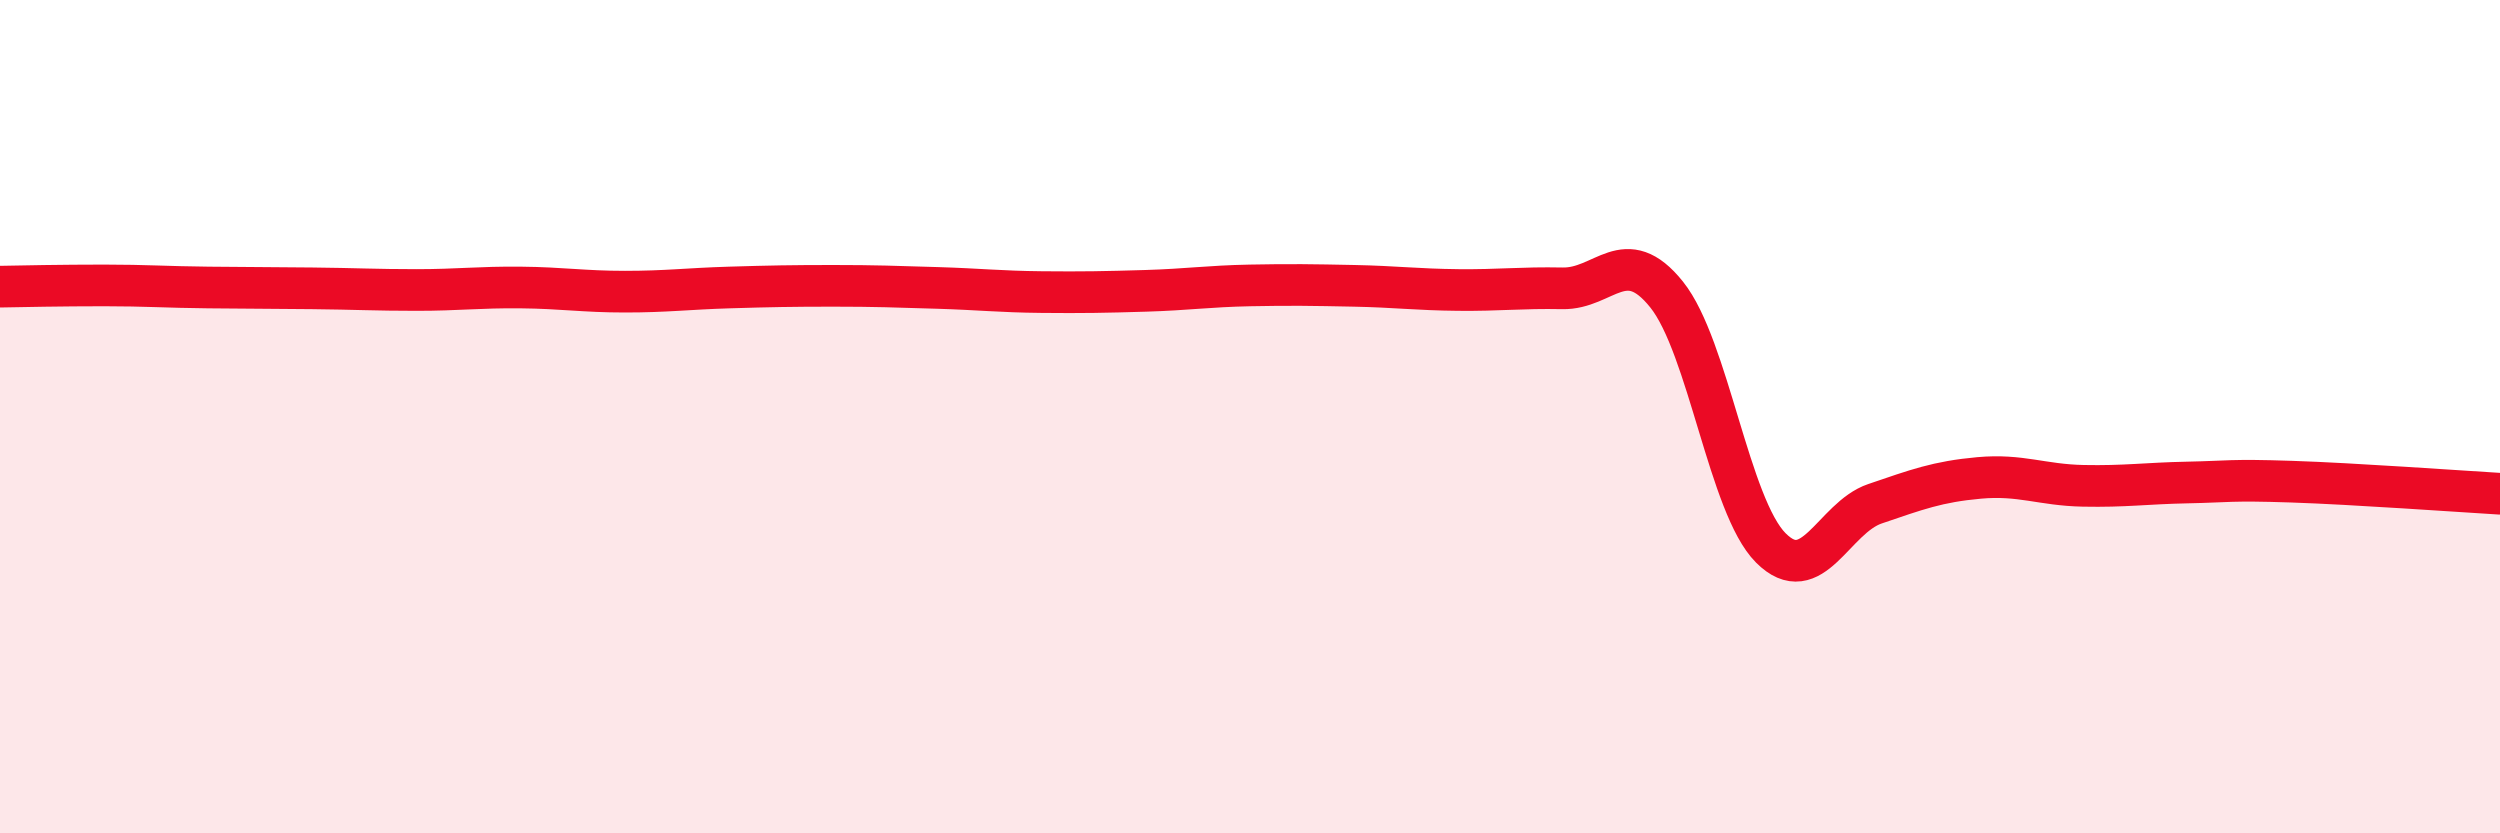
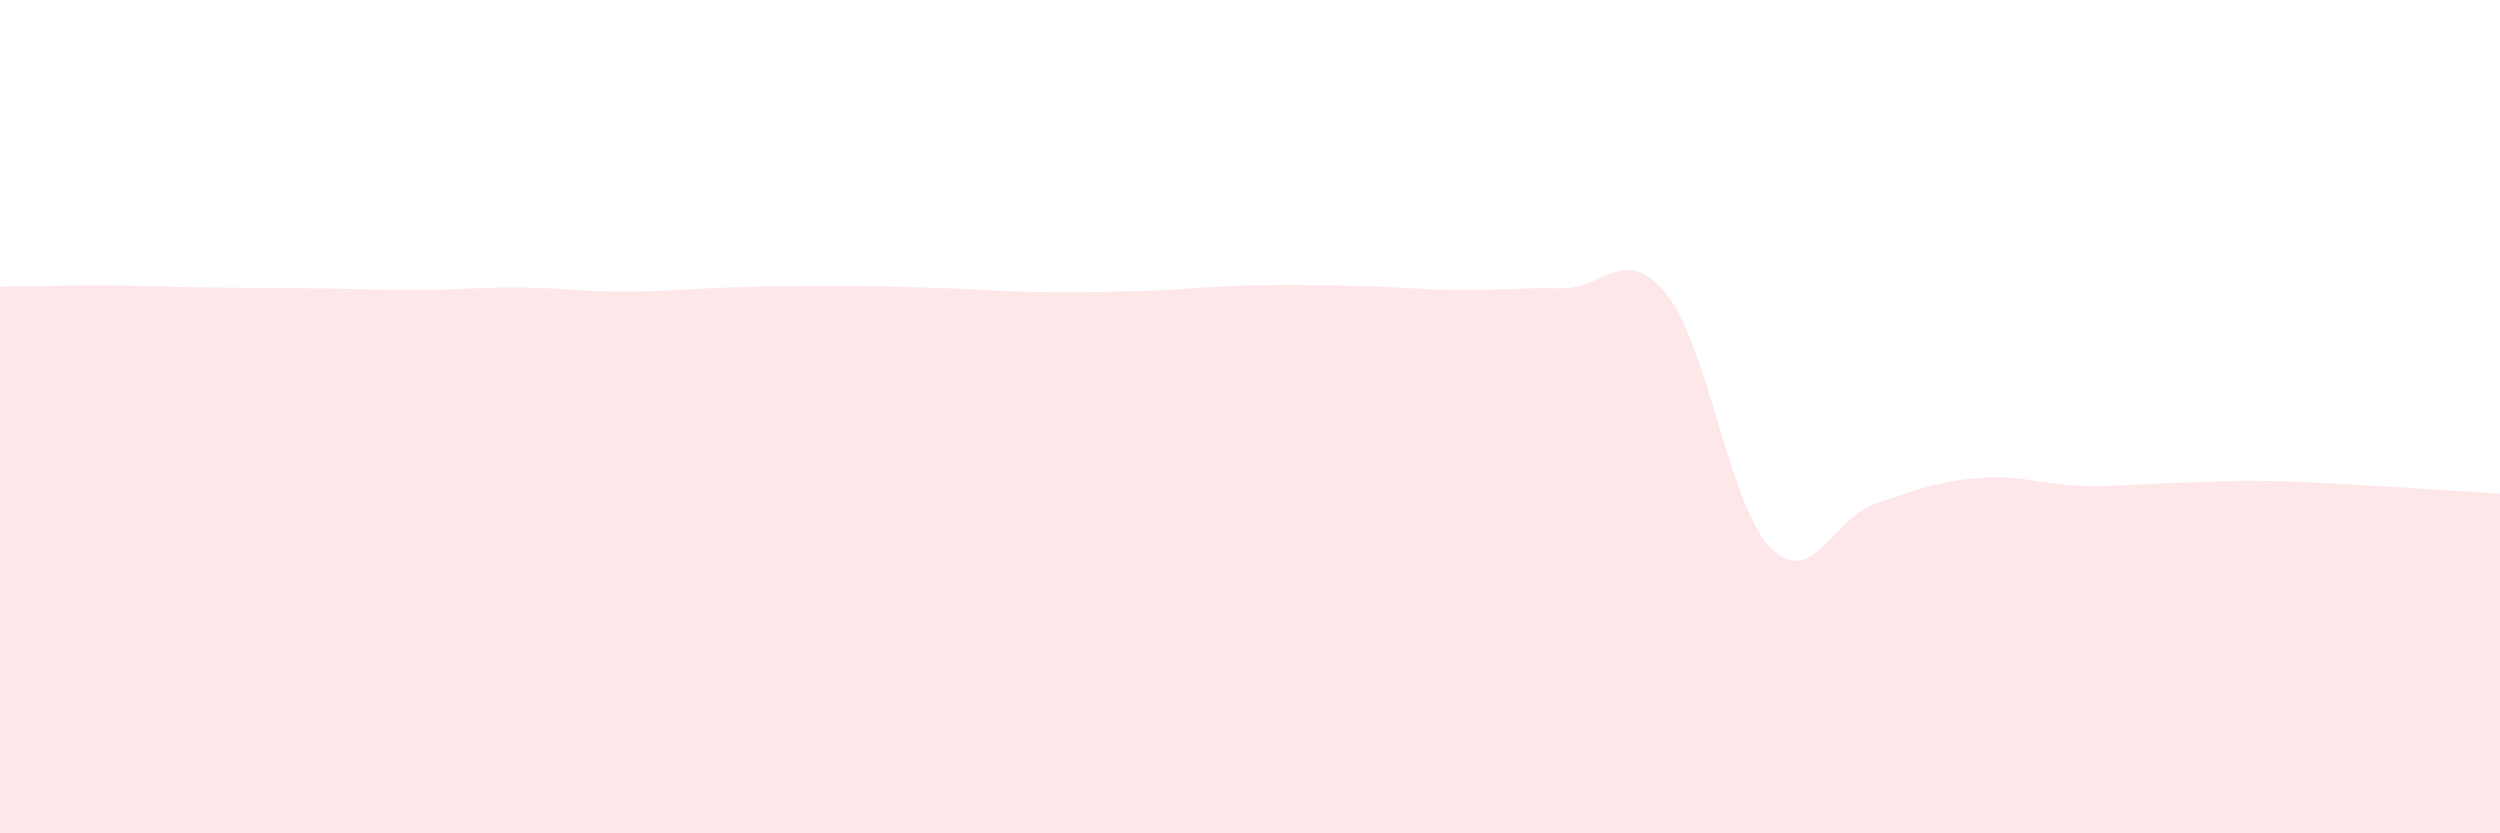
<svg xmlns="http://www.w3.org/2000/svg" width="60" height="20" viewBox="0 0 60 20">
  <path d="M 0,6.88 C 0.5,6.87 1.5,6.85 2.5,6.85 C 3.5,6.85 4,6.89 5,6.9 C 6,6.91 6.5,6.91 7.5,6.92 C 8.5,6.93 9,6.96 10,6.96 C 11,6.96 11.5,6.89 12.5,6.9 C 13.5,6.91 14,7 15,7 C 16,7 16.5,6.93 17.5,6.9 C 18.5,6.87 19,6.86 20,6.86 C 21,6.86 21.5,6.88 22.5,6.91 C 23.5,6.94 24,7 25,7.01 C 26,7.02 26.5,7.01 27.5,6.98 C 28.5,6.95 29,6.87 30,6.85 C 31,6.83 31.5,6.84 32.5,6.86 C 33.5,6.88 34,6.95 35,6.96 C 36,6.97 36.5,6.9 37.5,6.92 C 38.5,6.94 39,5.82 40,7.07 C 41,8.32 41.5,12.15 42.5,13.15 C 43.5,14.15 44,12.43 45,12.09 C 46,11.75 46.5,11.56 47.5,11.47 C 48.5,11.38 49,11.64 50,11.66 C 51,11.68 51.5,11.6 52.5,11.58 C 53.5,11.56 53.5,11.51 55,11.56 C 56.5,11.61 59,11.79 60,11.85L60 20L0 20Z" fill="#EB0A25" opacity="0.1" stroke-linecap="round" stroke-linejoin="round" />
-   <path d="M 0,6.88 C 0.5,6.87 1.5,6.85 2.5,6.85 C 3.5,6.85 4,6.89 5,6.9 C 6,6.91 6.5,6.91 7.5,6.92 C 8.5,6.93 9,6.96 10,6.96 C 11,6.96 11.5,6.89 12.5,6.9 C 13.5,6.91 14,7 15,7 C 16,7 16.5,6.93 17.5,6.9 C 18.5,6.87 19,6.86 20,6.86 C 21,6.86 21.5,6.88 22.5,6.91 C 23.5,6.94 24,7 25,7.01 C 26,7.02 26.5,7.01 27.5,6.98 C 28.5,6.95 29,6.87 30,6.85 C 31,6.83 31.5,6.84 32.5,6.86 C 33.5,6.88 34,6.95 35,6.96 C 36,6.97 36.5,6.9 37.5,6.92 C 38.5,6.94 39,5.82 40,7.07 C 41,8.32 41.5,12.15 42.5,13.15 C 43.5,14.15 44,12.43 45,12.09 C 46,11.75 46.5,11.56 47.5,11.47 C 48.5,11.38 49,11.64 50,11.66 C 51,11.68 51.5,11.6 52.5,11.58 C 53.5,11.56 53.5,11.51 55,11.56 C 56.5,11.61 59,11.79 60,11.85" stroke="#EB0A25" stroke-width="1" fill="none" stroke-linecap="round" stroke-linejoin="round" />
</svg>